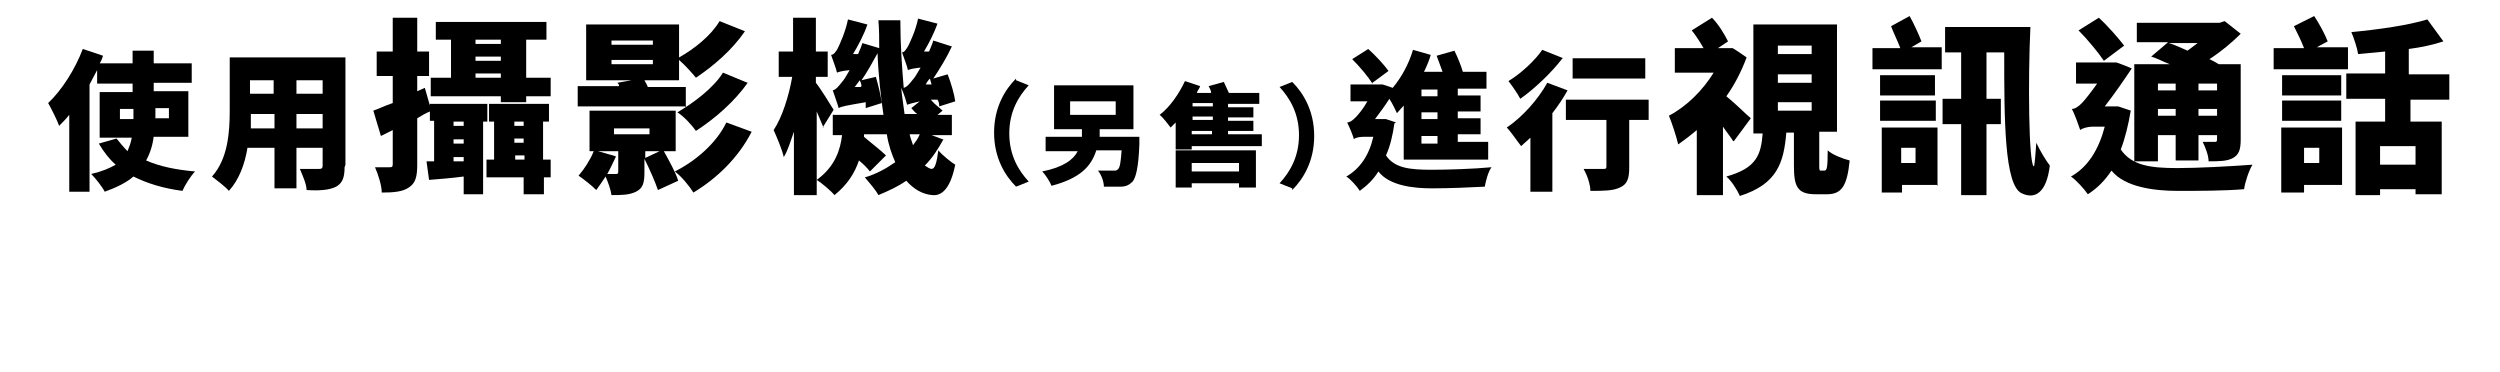
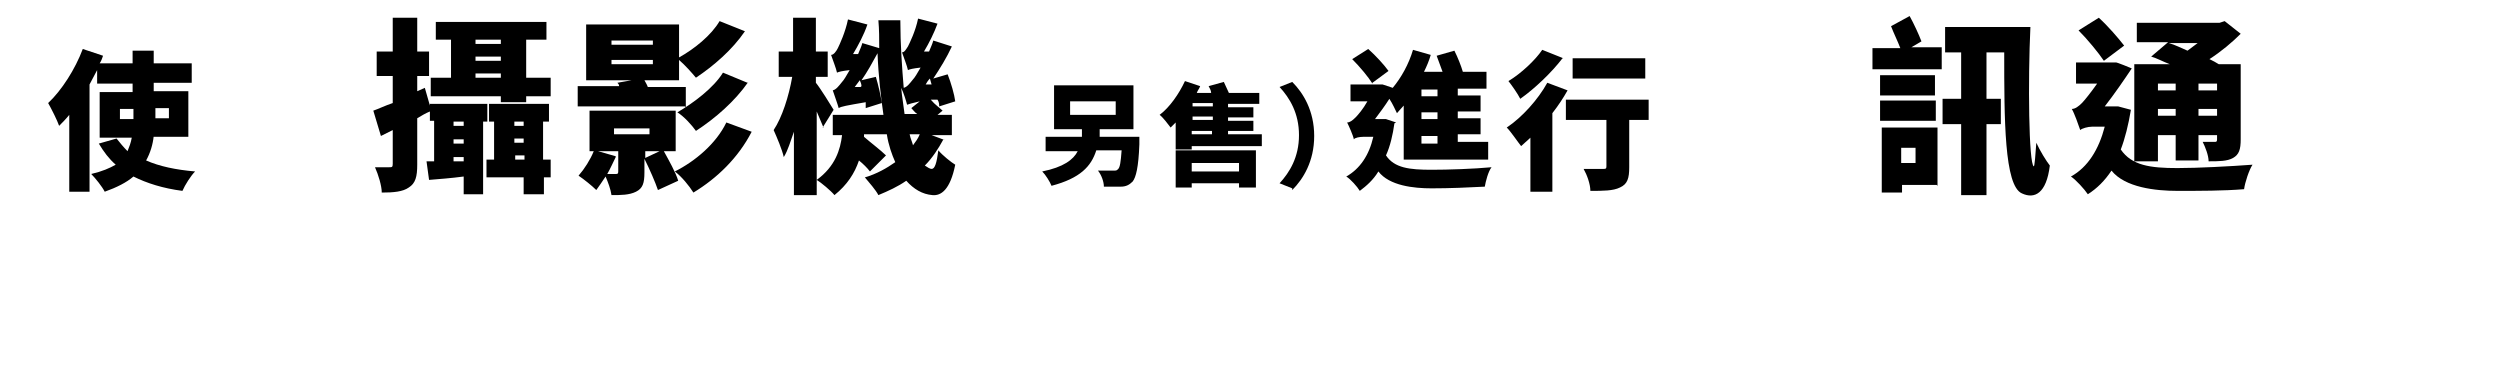
<svg xmlns="http://www.w3.org/2000/svg" id="_レイヤー_1" data-name=" レイヤー 1" version="1.1" viewBox="0 0 296 44">
  <defs>
    <style>
      .cls-1 {
        fill: #000;
        stroke-width: 0px;
      }
    </style>
  </defs>
  <path class="cls-1" d="M18.2,16.1c-.1,1-.4,2-.9,2.9,1.6.7,3.5,1.1,5.8,1.3-.5.5-1.2,1.6-1.5,2.3-2.3-.3-4.2-.9-5.8-1.7-.8.7-2,1.3-3.4,1.8-.3-.6-1.1-1.6-1.6-2.1,1.3-.3,2.2-.7,2.9-1.1-.8-.7-1.4-1.5-2-2.5l2.1-.6c.4.5.8,1,1.3,1.5.2-.5.4-1,.5-1.6h-3.8v-5.4h3.9v-1h-4.2v-1.6c-.3.6-.6,1.1-.9,1.7v12.7h-2.4v-9.1c-.4.5-.8.9-1.2,1.3-.2-.6-.9-2-1.3-2.7,1.6-1.5,3.2-4,4.1-6.4l2.4.8c-.1.3-.2.6-.4.9h3.9v-1.5h2.5v1.5h4.5v2.3h-4.5v1h4.1v5.4h-4.2ZM14.2,14.1h1.6v-1.2h-1.6v1.2ZM18.4,12.8v1.2h1.6v-1.2h-1.6Z" />
-   <path class="cls-1" d="M40.8,19.8c0,1.3-.3,1.9-1,2.3-.8.4-1.9.5-3.5.4,0-.7-.5-1.8-.8-2.5.9,0,2,0,2.3,0s.4-.1.4-.4v-2.1h-3.1v4.8h-2.6v-4.8h-3.2c-.3,1.9-1,3.8-2.2,5.1-.4-.5-1.5-1.3-2-1.7,1.9-2.1,2.1-5.3,2.1-7.8v-6.3h13.7v12.7ZM32.5,15.2v-1.7h-2.8c0,.5,0,1.1,0,1.7h2.9ZM29.6,9.5v1.6h2.8v-1.6h-2.8ZM38.2,9.5h-3.1v1.6h3.1v-1.6ZM38.2,15.2v-1.7h-3.1v1.7h3.1Z" />
  <path class="cls-1" d="M57.2,14.4v8.6h-2.3v-2.1c-1.5.2-2.9.3-4.1.4l-.3-2.2h.9v-4.8h-.5v-1.1c-.5.2-1,.5-1.5.8v5.5c0,1.4-.2,2.2-1,2.7-.7.5-1.8.6-3.2.6,0-.8-.4-2.1-.8-3,.7,0,1.4,0,1.7,0s.4,0,.4-.4v-4l-1.4.7-.9-3c.6-.2,1.4-.6,2.3-.9v-3.2h-1.9v-2.9h1.9V2.1h2.9v4h1.4v2.9h-1.4v1.8l.9-.4.6,2.1v-.2h6.8v2.1h-.5ZM59.3,11.4h-8.3v-2.2h2.4v-4.5h-1.8v-2.1h13.1v2.1h-2.4v4.5h2.9v2.2h-2.9v.7h-3v-.7ZM54.9,14.4h-1.2v.5h1.2v-.5ZM54.9,16.5h-1.2v.5h1.2v-.5ZM54.9,19v-.4h-1.2v.5h1.2ZM56.3,4.7v.5h3v-.5h-3ZM56.3,7.2h3v-.5h-3v.5ZM59.3,9.2v-.5h-3v.5h3ZM65.3,21h-.9v2h-2.4v-2h-4.4v-2.1h.9v-4.5h-.6v-2.1h7.1v2.1h-.7v4.5h.9v2.1ZM60.9,14.4v.5h1.1v-.5h-1.1ZM60.9,16.9h1.1v-.5h-1.1v.5ZM62.1,18.9v-.5h-1.1v.5h1.1Z" />
  <path class="cls-1" d="M81.1,12.6h-12.7v-2.4h4.9c0-.2-.1-.3-.2-.4l1.7-.3h-5.4V2.9h11v3.9c1.8-1,3.8-2.6,4.8-4.3l3,1.2c-1.5,2.2-3.7,4.1-5.8,5.5-.5-.6-1.3-1.5-2-2.1v2.4h-4.1c.1.2.3.5.4.8h4.5v2.4ZM78.6,17.9c.6,1.1,1.4,2.5,1.7,3.5l-2.4,1.1c-.3-.9-1-2.5-1.6-3.7v1.6c0,1.3-.2,1.9-1,2.3-.8.4-1.8.4-2.9.4-.1-.7-.4-1.5-.7-2.2-.4.6-.8,1.2-1.1,1.6-.5-.5-1.5-1.3-2.1-1.7.7-.8,1.4-1.9,1.8-2.9h-.5v-4.8h10.2v4.8h-1.4ZM72.9,18.6c-.3.6-.6,1.3-1,2h1c.2,0,.3,0,.3-.3v-2.4h-2.4l2.1.6ZM72.4,5.3h4.9v-.5h-4.9v.5ZM72.4,7.6h4.9v-.5h-4.9v.5ZM72.7,15.9h4.2v-.7h-4.2v.7ZM78.1,17.9h-1.7v.8l1.7-.8ZM89,15.6c-1.6,3.1-4.1,5.5-6.9,7.2-.5-.8-1.4-1.9-2.2-2.5,2.4-1.2,4.9-3.3,6.1-5.8l3,1.1ZM88.6,9.7c-1.6,2.3-3.9,4.3-6.2,5.8-.5-.7-1.4-1.7-2.2-2.2,1.9-1.1,4.3-2.9,5.4-4.7l2.9,1.2Z" />
  <path class="cls-1" d="M97.5,15.1c-.2-.5-.5-1.2-.8-1.9v9.9h-2.7v-7.5c-.4,1.1-.7,2.2-1.2,3-.2-.9-.8-2.3-1.2-3.2,1-1.5,1.8-4,2.2-6.3h-1.6v-3h1.7V2.1h2.7v4h1.4v3h-1.4v.7c.5.6,1.8,2.7,2.1,3.2l-1.3,2.1ZM111.7,16.5c-.6,1.1-1.3,2.2-2.2,3.1.3.2.6.4.8.4.4,0,.6-.7.8-2.2.5.6,1.5,1.4,2,1.7-.6,3-1.7,3.7-2.7,3.6-1.2-.1-2.2-.7-3.1-1.7-1,.7-2.1,1.2-3.3,1.7-.3-.6-1.1-1.5-1.6-2.1,1.4-.4,2.6-1.1,3.6-1.8-.4-.9-.8-2-1-3.3h-2.7v.3c.8.7,2,1.6,2.6,2.2l-1.9,1.9c-.3-.4-.8-.9-1.3-1.3-.5,1.5-1.4,2.9-2.9,4.1-.4-.5-1.6-1.5-2.1-1.8,2.2-1.6,2.8-3.6,3-5.3h-1.1v-2.4h6c-.3-2.1-.6-4.6-.7-7.3-.6,1.1-1.2,2.2-1.9,3.2l1.7-.4c.3,1,.6,2.3.7,3.1l-1.9.6c0-.2,0-.4,0-.7-2.3.4-2.9.5-3.2.7-.1-.4-.5-1.5-.7-2.1.4-.1.7-.5,1.1-1,.2-.2.5-.7.9-1.4-.9.1-1.3.2-1.5.3-.1-.5-.5-1.5-.7-2.1.3,0,.6-.4.8-.8.2-.4.9-1.9,1.2-3.4l2.3.6c-.4,1.2-1.1,2.5-1.7,3.5h.6c.2-.5.4-.9.5-1.3l2,.6c0-1.1,0-2.2-.1-3.3h2.6c0,2.9.2,5.6.4,8,.4-.1.7-.5,1.1-1,.2-.2.5-.7.9-1.4-.9.1-1.3.2-1.5.3-.1-.5-.5-1.5-.7-2.1.3,0,.5-.4.7-.7.2-.4.9-1.8,1.2-3.3l2.3.6c-.4,1.1-1,2.3-1.6,3.3h.6c.2-.5.4-.9.5-1.3l2.2.7c-.6,1.3-1.4,2.6-2.2,3.8l1.7-.5c.4,1,.8,2.4.9,3.2l-1.9.6c0-.2,0-.5-.2-.8h-.8c.5.6,1.1,1,1.4,1.3l-.6.5h1.7v2.4h-2.4l1.6.6ZM102,10.2c0-.2-.1-.5-.2-.7-.2.3-.4.5-.6.8h.7ZM108.9,12c-.9.2-1.2.3-1.5.4-.1-.4-.4-1.4-.7-2,.1,1.1.3,2.2.4,3.1h1.5c-.3-.2-.5-.5-.7-.7l1-.8ZM107.7,15.9c.1.5.3.9.4,1.3.3-.4.6-.8.8-1.3h-1.2ZM110.1,9.3c-.2.2-.4.5-.5.7h.7c0,0-.2-.7-.2-.7Z" />
-   <path class="cls-1" d="M120.3,9.5l1.5.6c-1.2,1.3-2.3,3.1-2.3,5.7s1.1,4.4,2.3,5.7l-1.5.6c-1.3-1.3-2.6-3.4-2.6-6.4s1.3-5.1,2.6-6.4Z" />
  <path class="cls-1" d="M134.9,16.3s0,.5,0,.8c-.1,2.7-.4,3.9-.8,4.4-.4.4-.8.6-1.4.6-.5,0-1.2,0-2,0,0-.6-.3-1.4-.7-1.9.7,0,1.4,0,1.8,0s.4,0,.6-.2c.2-.2.3-.8.4-2.2h-3c-.6,1.9-1.9,3.3-5.3,4.2-.2-.5-.7-1.3-1.1-1.7,2.5-.5,3.7-1.4,4.2-2.4h-3.8v-1.7h4.3c0-.3,0-.6,0-.9h-3.3v-5.2h9.4v5.2h-4c0,.3,0,.6,0,.9h4.7ZM126.7,13.6h5.4v-1.6h-5.4v1.6Z" />
  <path class="cls-1" d="M149.4,15.9v1.4h-8.3v.4h-1.9v-3.2c-.2.2-.4.4-.6.6-.3-.4-.9-1.2-1.3-1.5,1.2-.9,2.3-2.5,3-4l1.8.6c-.1.3-.3.5-.4.8h1.7c0-.3-.2-.6-.3-.8l1.8-.5c.2.4.4.9.6,1.3h3.6v1.3h-3.7v.4h3v1.2h-3v.4h3v1.2h-3v.4h4ZM139.2,17.8h9.5v4.4h-2v-.5h-5.6v.5h-1.9v-4.4ZM141.1,19.3v1h5.6v-1h-5.6ZM143.6,12.2h-2.4v.4h2.4v-.4ZM143.6,13.8h-2.4v.4h2.4v-.4ZM141.1,15.9h2.4v-.4h-2.4v.4Z" />
  <path class="cls-1" d="M153,22.3l-1.5-.6c1.2-1.3,2.3-3.1,2.3-5.7s-1.1-4.4-2.3-5.7l1.5-.6c1.3,1.3,2.6,3.4,2.6,6.4s-1.3,5.1-2.6,6.4Z" />
  <path class="cls-1" d="M165.1,14.6c-.2,1.4-.5,2.7-1,3.8,1,1.5,2.8,1.7,5.4,1.7,1.9,0,5-.1,7.1-.3-.4.5-.7,1.7-.8,2.3-1.9.1-4.2.2-6.3.2s-5-.3-6.3-2c-.6,1-1.4,1.7-2.2,2.3-.3-.5-1.1-1.4-1.6-1.7,1.6-.9,2.7-2.5,3.2-4.7h-1.2c-.4,0-1,.1-1.1.3-.1-.5-.6-1.6-.8-2,.3,0,.6-.2,1-.6.3-.3.9-1,1.4-1.9h-2v-2h3.8c0,0,1.2.4,1.2.4,1-1.2,1.9-2.8,2.4-4.5l2.1.6c-.2.7-.5,1.4-.8,2h2.2c-.2-.6-.5-1.3-.7-1.9l2.1-.6c.4.8.8,1.8,1,2.5h2.8v2h-3.4v.8h2.7v1.9h-2.7v.8h2.7v1.9h-2.7v.9h3.6v2.1h-10v-6.4c-.3.3-.6.7-.8.9-.2-.4-.5-1.1-.9-1.7-.5.8-1.1,1.6-1.7,2.4h1.3c0,0,1.2.4,1.2.4ZM162.5,9.9c-.5-.8-1.5-2-2.4-2.9l1.9-1.2c.9.8,1.9,1.9,2.4,2.6l-1.9,1.4ZM170.2,10.6h-1.9v.8h1.9v-.8ZM170.2,13.3h-1.9v.8h1.9v-.8ZM170.2,16.1h-1.9v.9h1.9v-.9Z" />
  <path class="cls-1" d="M185.6,10.7c-.5.9-1.1,1.8-1.8,2.7v9.3h-2.6v-6.4c-.4.4-.8.7-1.1,1-.4-.5-1.2-1.7-1.7-2.2,1.8-1.2,3.7-3.3,4.8-5.3l2.4.9ZM185,6.9c-1.3,1.7-3.3,3.6-5,4.8-.3-.6-1-1.6-1.4-2.1,1.5-.9,3.2-2.5,4-3.7l2.5,1ZM195.2,14.2h-2.3v5.6c0,1.3-.2,2-1.1,2.4-.8.4-2,.4-3.5.4,0-.8-.4-1.9-.8-2.6.9,0,2,0,2.3,0s.4,0,.4-.3v-5.5h-4.8v-2.4h9.8v2.4ZM194.8,9.3h-8.6v-2.4h8.6v2.4Z" />
-   <path class="cls-1" d="M205.2,16.7c-.3-.5-.8-1.1-1.2-1.7v8.1h-3.1v-7.7c-.7.6-1.5,1.2-2.2,1.7-.2-.9-.8-2.7-1.1-3.4,2.1-1.1,4-3,5.3-5.1h-4.6v-2.9h3.4c-.4-.7-.9-1.5-1.4-2.1l2.4-1.5c.8.8,1.5,2,1.9,2.8l-1.2.8h1.7c0-.1,1.7,1.1,1.7,1.1-.6,1.6-1.4,3.2-2.4,4.6.9.7,2.4,2.2,2.9,2.6l-2,2.7ZM216,20.2c.3,0,.4-.3.4-2.4.5.5,1.8,1,2.6,1.2-.3,3.1-1,4-2.7,4h-1.3c-2.2,0-2.6-.9-2.6-3.4v-3.9h-.9c-.3,3.6-1.1,6.1-5.5,7.5-.3-.7-1-1.8-1.6-2.3,3.6-1,4.1-2.6,4.3-5.1h-1.1V2.9h9.9v12.7h-2.1v3.9c0,.6,0,.7.2.7h.4ZM210.5,6.4h4v-1h-4v1ZM210.5,9.8h4v-1h-4v1ZM210.5,13.1h4v-1h-4v1Z" />
  <path class="cls-1" d="M229.9,8.2h-8.2v-2.5h3.3c-.3-.8-.8-1.8-1.1-2.6l2.2-1.2c.5.9,1.1,2.2,1.4,3l-1.2.7h3.6v2.5ZM222.6,11.3v-2.4h6.5v2.4h-6.5ZM222.6,11.9h6.6v2.4h-6.6v-2.4ZM229.3,21.9h-4.1v.9h-2.4v-7.7h6.6v6.9ZM225.1,17.5v1.8h1.7v-1.8h-1.7ZM240.4,3.2c-.3,6.3-.2,16.2.4,16.5.1,0,.2-1.4.3-2.8.4.9,1.2,2.2,1.6,2.7-.4,3.3-1.8,4-3.3,3.3-2.1-.9-2.1-8.8-2.1-16.7h-2.1v5.5h1.7v3h-1.7v8.4h-3v-8.4h-2.2v-3h2.2v-5.5h-1.9v-3h10.2Z" />
-   <path class="cls-1" d="M252.3,13c-.3,1.8-.7,3.4-1.2,4.7,1.3,1.9,3.5,2.2,6.7,2.2,2.4,0,6.2-.2,8.9-.4-.4.6-.9,2.1-1,2.9-2.4.2-5.3.2-7.9.2s-6.2-.4-7.8-2.4c-.8,1.2-1.7,2.1-2.8,2.8-.4-.6-1.4-1.7-2-2.1,2-1.1,3.3-3.2,4-5.9h-1.5c-.5,0-1.2.2-1.4.4-.2-.6-.7-2-1-2.5.4,0,.8-.3,1.2-.7.3-.3,1.1-1.3,1.8-2.3h-2.5v-2.5h4.7c0-.1,1.9.7,1.9.7-.8,1.2-2.1,3.1-3.2,4.5h1.6c0,0,1.5.5,1.5.5ZM249.1,7.2c-.6-.9-1.9-2.5-3-3.6l2.4-1.5c1.1,1,2.3,2.4,3,3.3l-2.4,1.8ZM255.5,19.1h-2.8V7.6h4.2c-.8-.3-1.5-.7-2.2-.9l2-1.7h-3.7v-2.3h9.8l.6-.2,1.9,1.5c-1,1-2.3,2.1-3.7,3,.4.2.8.4,1.1.6h2.6v8.9c0,1.2-.2,1.8-.9,2.2-.7.4-1.7.4-2.9.4,0-.7-.4-1.7-.7-2.3.5,0,1.2,0,1.4,0s.3,0,.3-.3v-.5h-2.2v3h-2.7v-3h-2.1v3.1ZM255.5,9.9v.8h2.1v-.8h-2.1ZM257.6,13.7v-.8h-2.1v.8h2.1ZM256.8,5.1c.7.2,1.5.6,2.2.9.4-.3.8-.6,1.2-.9h-3.5ZM260.3,9.9v.8h2.2v-.8h-2.2ZM262.5,13.7v-.8h-2.2v.8h2.2Z" />
-   <path class="cls-1" d="M278,8.2h-8.8v-2.5h3.6c-.3-.8-.8-1.8-1.2-2.6l2.4-1.2c.6.9,1.3,2.2,1.6,3l-1.3.7h3.7v2.5ZM277.3,21.9h-4.5v.9h-2.7v-7.7h7.2v6.9ZM277.2,11.3h-7v-2.4h7v2.4ZM270.2,11.9h7v2.4h-7v-2.4ZM272.8,17.5v1.8h1.8v-1.8h-1.8ZM285.4,11.7v2.7h3.7v8.6h-3.1v-.6h-4.2v.7h-2.9v-8.7h3.5v-2.7h-4.6v-3h4.6v-2.6c-1.1.1-2.2.2-3.2.3-.1-.7-.5-1.9-.8-2.6,3.2-.3,6.7-.8,9-1.5l1.9,2.6c-1.2.4-2.6.7-4.1.9v3h4.8v3h-4.8ZM286,17.3h-4.2v2.2h4.2v-2.2Z" />
+   <path class="cls-1" d="M252.3,13c-.3,1.8-.7,3.4-1.2,4.7,1.3,1.9,3.5,2.2,6.7,2.2,2.4,0,6.2-.2,8.9-.4-.4.6-.9,2.1-1,2.9-2.4.2-5.3.2-7.9.2s-6.2-.4-7.8-2.4c-.8,1.2-1.7,2.1-2.8,2.8-.4-.6-1.4-1.7-2-2.1,2-1.1,3.3-3.2,4-5.9h-1.5c-.5,0-1.2.2-1.4.4-.2-.6-.7-2-1-2.5.4,0,.8-.3,1.2-.7.3-.3,1.1-1.3,1.8-2.3h-2.5v-2.5h4.7c0-.1,1.9.7,1.9.7-.8,1.2-2.1,3.1-3.2,4.5h1.6ZM249.1,7.2c-.6-.9-1.9-2.5-3-3.6l2.4-1.5c1.1,1,2.3,2.4,3,3.3l-2.4,1.8ZM255.5,19.1h-2.8V7.6h4.2c-.8-.3-1.5-.7-2.2-.9l2-1.7h-3.7v-2.3h9.8l.6-.2,1.9,1.5c-1,1-2.3,2.1-3.7,3,.4.2.8.4,1.1.6h2.6v8.9c0,1.2-.2,1.8-.9,2.2-.7.4-1.7.4-2.9.4,0-.7-.4-1.7-.7-2.3.5,0,1.2,0,1.4,0s.3,0,.3-.3v-.5h-2.2v3h-2.7v-3h-2.1v3.1ZM255.5,9.9v.8h2.1v-.8h-2.1ZM257.6,13.7v-.8h-2.1v.8h2.1ZM256.8,5.1c.7.2,1.5.6,2.2.9.4-.3.8-.6,1.2-.9h-3.5ZM260.3,9.9v.8h2.2v-.8h-2.2ZM262.5,13.7v-.8h-2.2v.8h2.2Z" />
</svg>